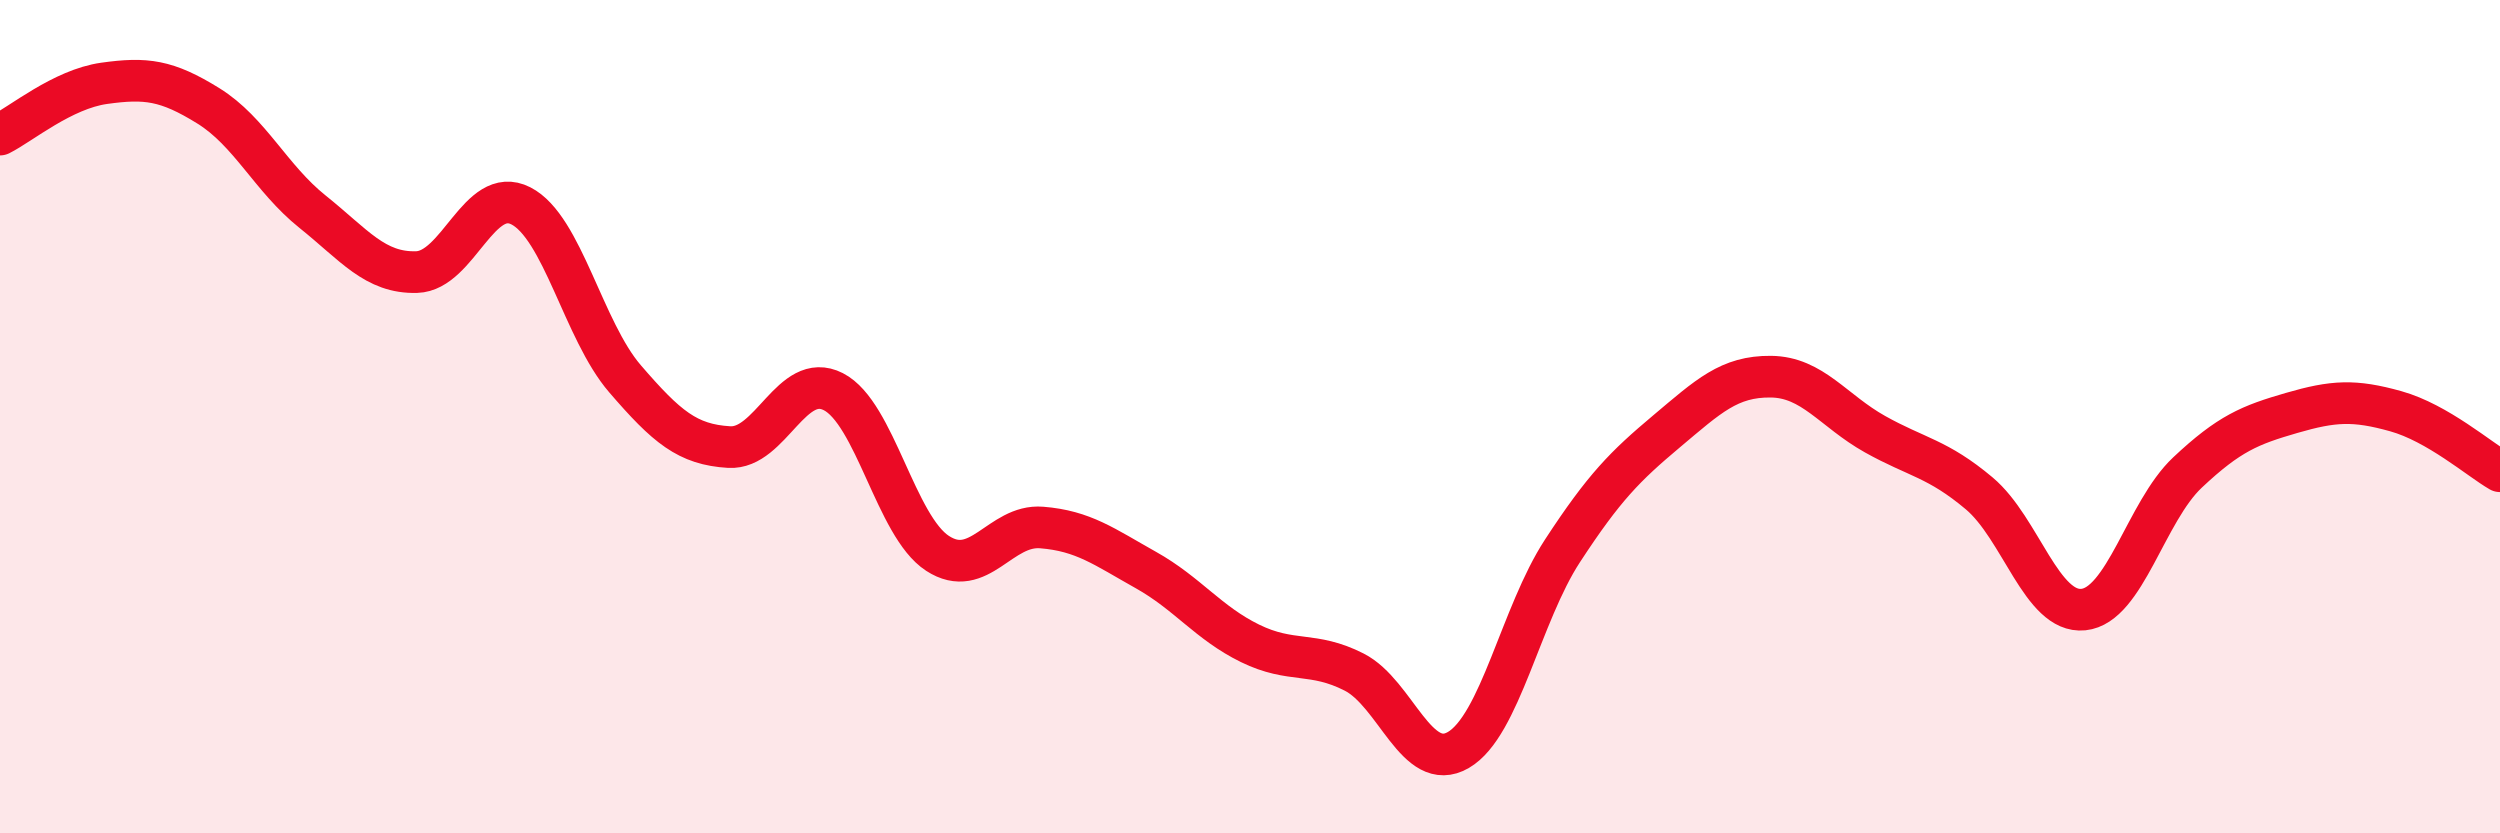
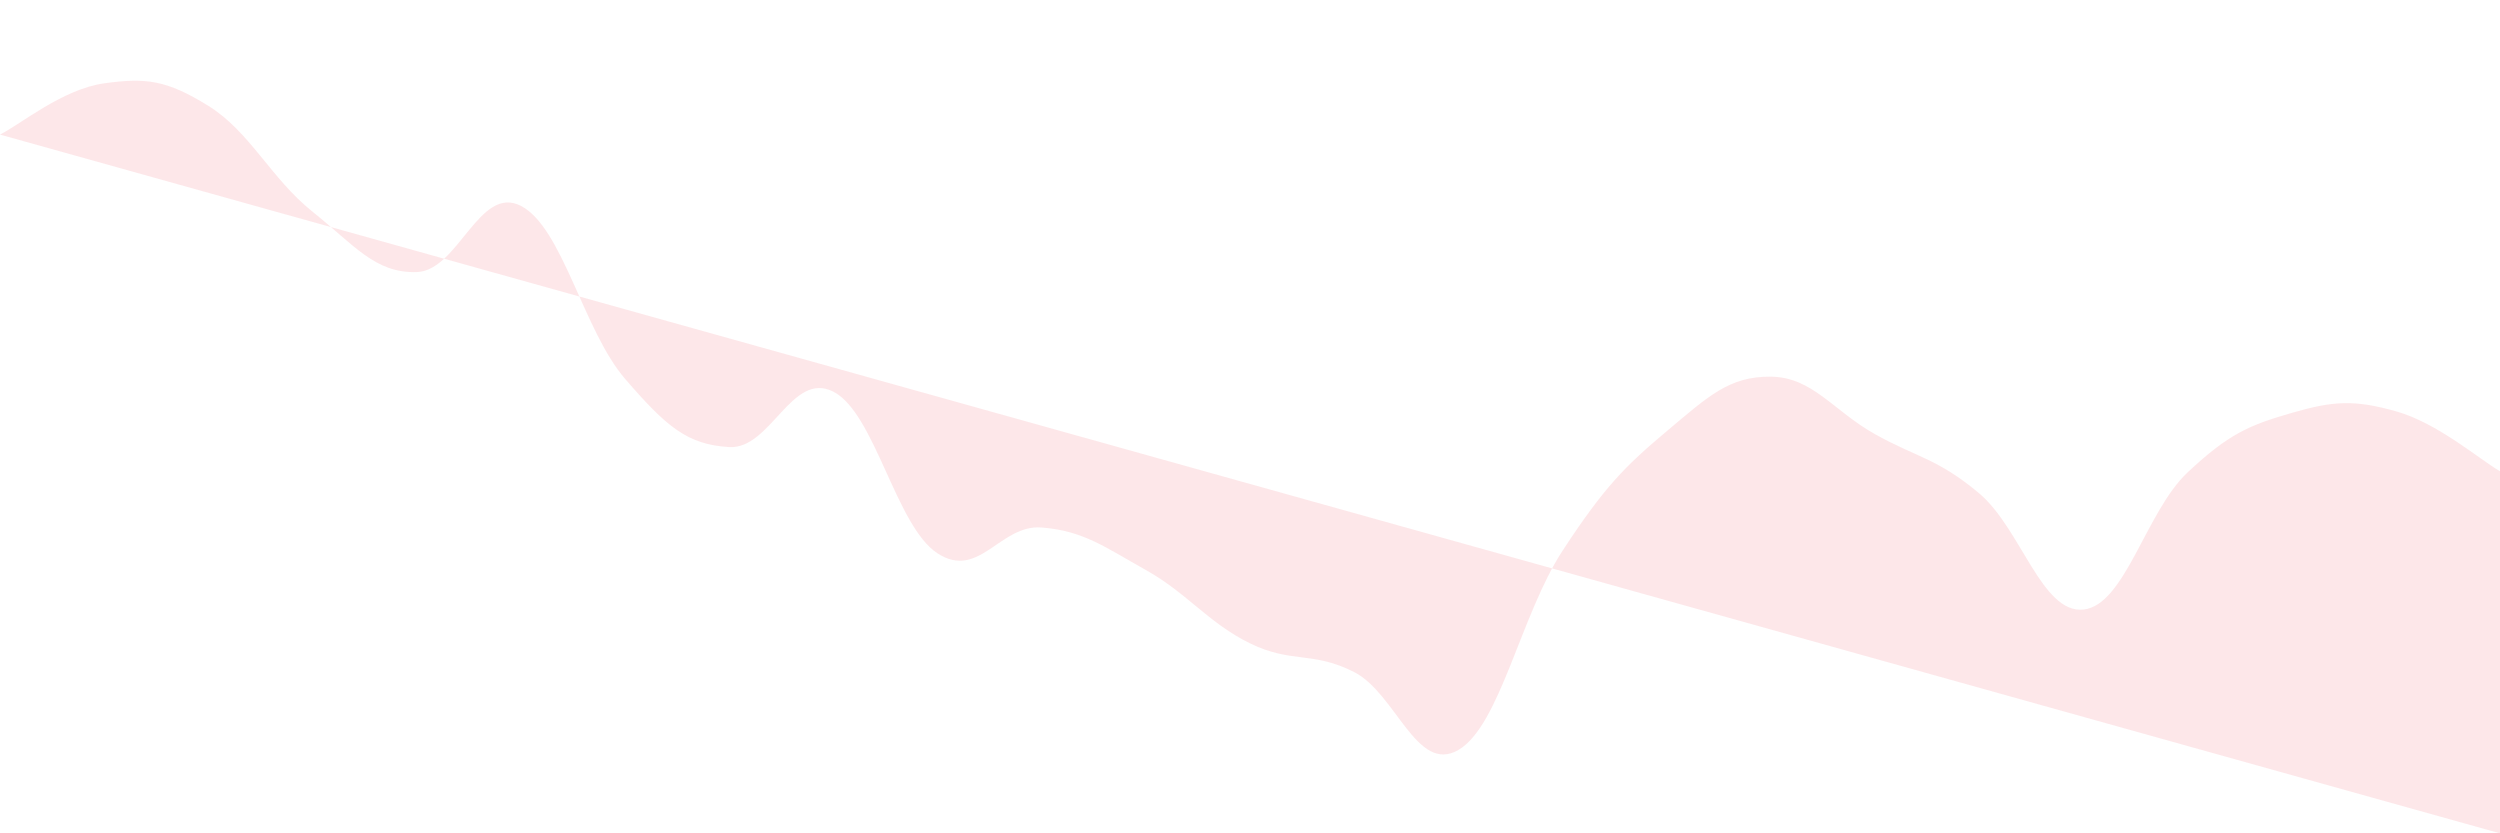
<svg xmlns="http://www.w3.org/2000/svg" width="60" height="20" viewBox="0 0 60 20">
-   <path d="M 0,3.23 C 0.5,2.98 1.5,2.14 2.5,2 C 3.5,1.86 4,1.92 5,2.54 C 6,3.16 6.5,4.28 7.5,5.08 C 8.5,5.88 9,6.56 10,6.53 C 11,6.5 11.5,4.43 12.5,4.94 C 13.5,5.45 14,7.93 15,9.09 C 16,10.25 16.5,10.67 17.5,10.73 C 18.5,10.79 19,8.89 20,9.4 C 21,9.91 21.5,12.63 22.5,13.28 C 23.5,13.93 24,12.58 25,12.66 C 26,12.74 26.5,13.12 27.5,13.68 C 28.5,14.24 29,14.95 30,15.44 C 31,15.93 31.5,15.62 32.5,16.13 C 33.5,16.64 34,18.58 35,18 C 36,17.42 36.5,14.75 37.5,13.22 C 38.5,11.69 39,11.19 40,10.35 C 41,9.51 41.5,9.03 42.5,9.04 C 43.5,9.05 44,9.86 45,10.42 C 46,10.98 46.5,11 47.5,11.84 C 48.5,12.68 49,14.73 50,14.63 C 51,14.53 51.5,12.28 52.5,11.34 C 53.5,10.4 54,10.2 55,9.91 C 56,9.62 56.5,9.59 57.5,9.87 C 58.5,10.15 59.5,11.02 60,11.31L60 20L0 20Z" fill="#EB0A25" opacity="0.1" stroke-linecap="round" stroke-linejoin="round" />
-   <path d="M 0,3.23 C 0.5,2.98 1.5,2.14 2.5,2 C 3.5,1.86 4,1.92 5,2.54 C 6,3.16 6.5,4.28 7.5,5.08 C 8.5,5.88 9,6.56 10,6.53 C 11,6.5 11.5,4.43 12.5,4.94 C 13.5,5.45 14,7.93 15,9.09 C 16,10.25 16.5,10.67 17.5,10.73 C 18.5,10.79 19,8.89 20,9.4 C 21,9.91 21.5,12.63 22.5,13.28 C 23.5,13.93 24,12.58 25,12.66 C 26,12.74 26.5,13.12 27.5,13.68 C 28.5,14.24 29,14.95 30,15.44 C 31,15.93 31.5,15.62 32.5,16.13 C 33.5,16.64 34,18.58 35,18 C 36,17.42 36.5,14.75 37.5,13.22 C 38.5,11.69 39,11.19 40,10.35 C 41,9.51 41.5,9.03 42.5,9.04 C 43.5,9.05 44,9.86 45,10.42 C 46,10.98 46.5,11 47.5,11.84 C 48.5,12.68 49,14.73 50,14.63 C 51,14.53 51.5,12.28 52.5,11.34 C 53.5,10.4 54,10.2 55,9.91 C 56,9.62 56.5,9.59 57.5,9.87 C 58.5,10.15 59.5,11.02 60,11.31" stroke="#EB0A25" stroke-width="1" fill="none" stroke-linecap="round" stroke-linejoin="round" />
+   <path d="M 0,3.23 C 0.5,2.98 1.5,2.14 2.5,2 C 3.5,1.86 4,1.92 5,2.54 C 6,3.16 6.5,4.28 7.5,5.08 C 8.5,5.88 9,6.56 10,6.53 C 11,6.5 11.5,4.43 12.5,4.94 C 13.5,5.45 14,7.93 15,9.09 C 16,10.25 16.5,10.67 17.5,10.73 C 18.5,10.79 19,8.89 20,9.4 C 21,9.91 21.5,12.63 22.5,13.28 C 23.5,13.93 24,12.58 25,12.66 C 26,12.74 26.5,13.12 27.5,13.68 C 28.5,14.24 29,14.95 30,15.44 C 31,15.93 31.5,15.62 32.5,16.13 C 33.5,16.64 34,18.58 35,18 C 36,17.42 36.5,14.75 37.5,13.22 C 38.5,11.69 39,11.19 40,10.35 C 41,9.51 41.5,9.03 42.5,9.04 C 43.5,9.05 44,9.86 45,10.42 C 46,10.98 46.5,11 47.5,11.84 C 48.5,12.68 49,14.73 50,14.63 C 51,14.53 51.5,12.28 52.5,11.34 C 53.5,10.4 54,10.2 55,9.91 C 56,9.62 56.5,9.59 57.5,9.87 C 58.5,10.15 59.5,11.02 60,11.31L60 20Z" fill="#EB0A25" opacity="0.1" stroke-linecap="round" stroke-linejoin="round" />
</svg>